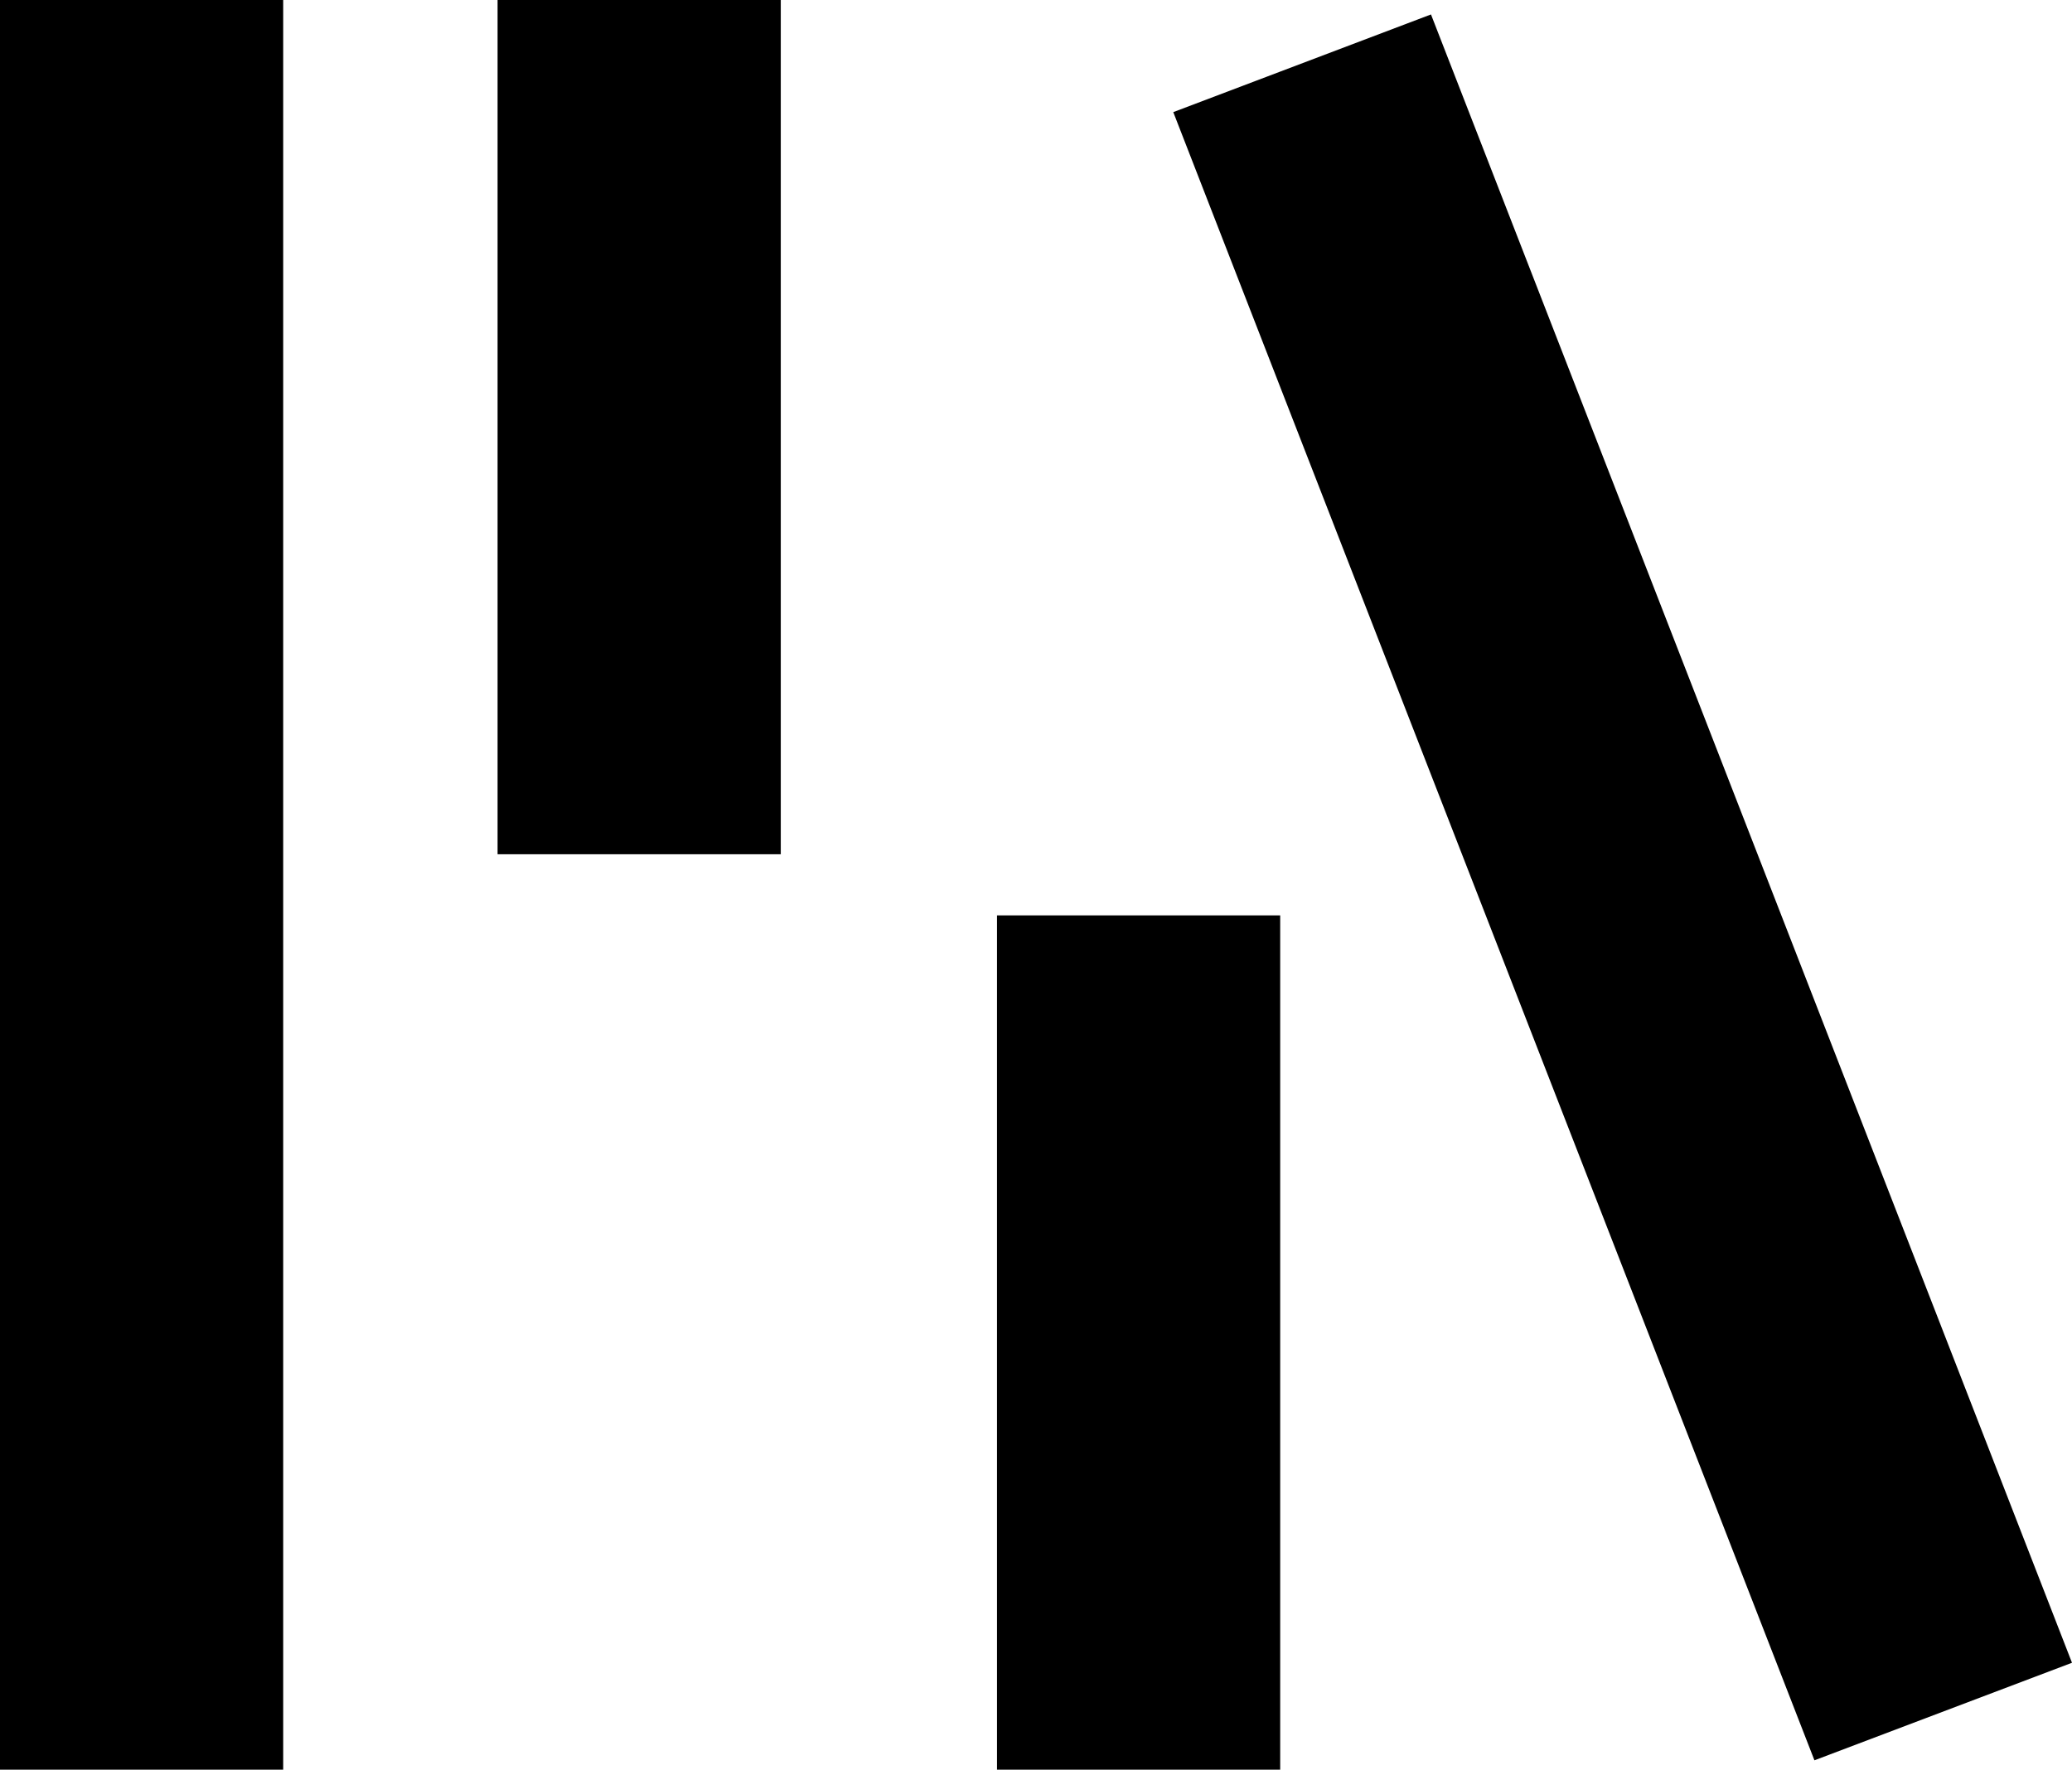
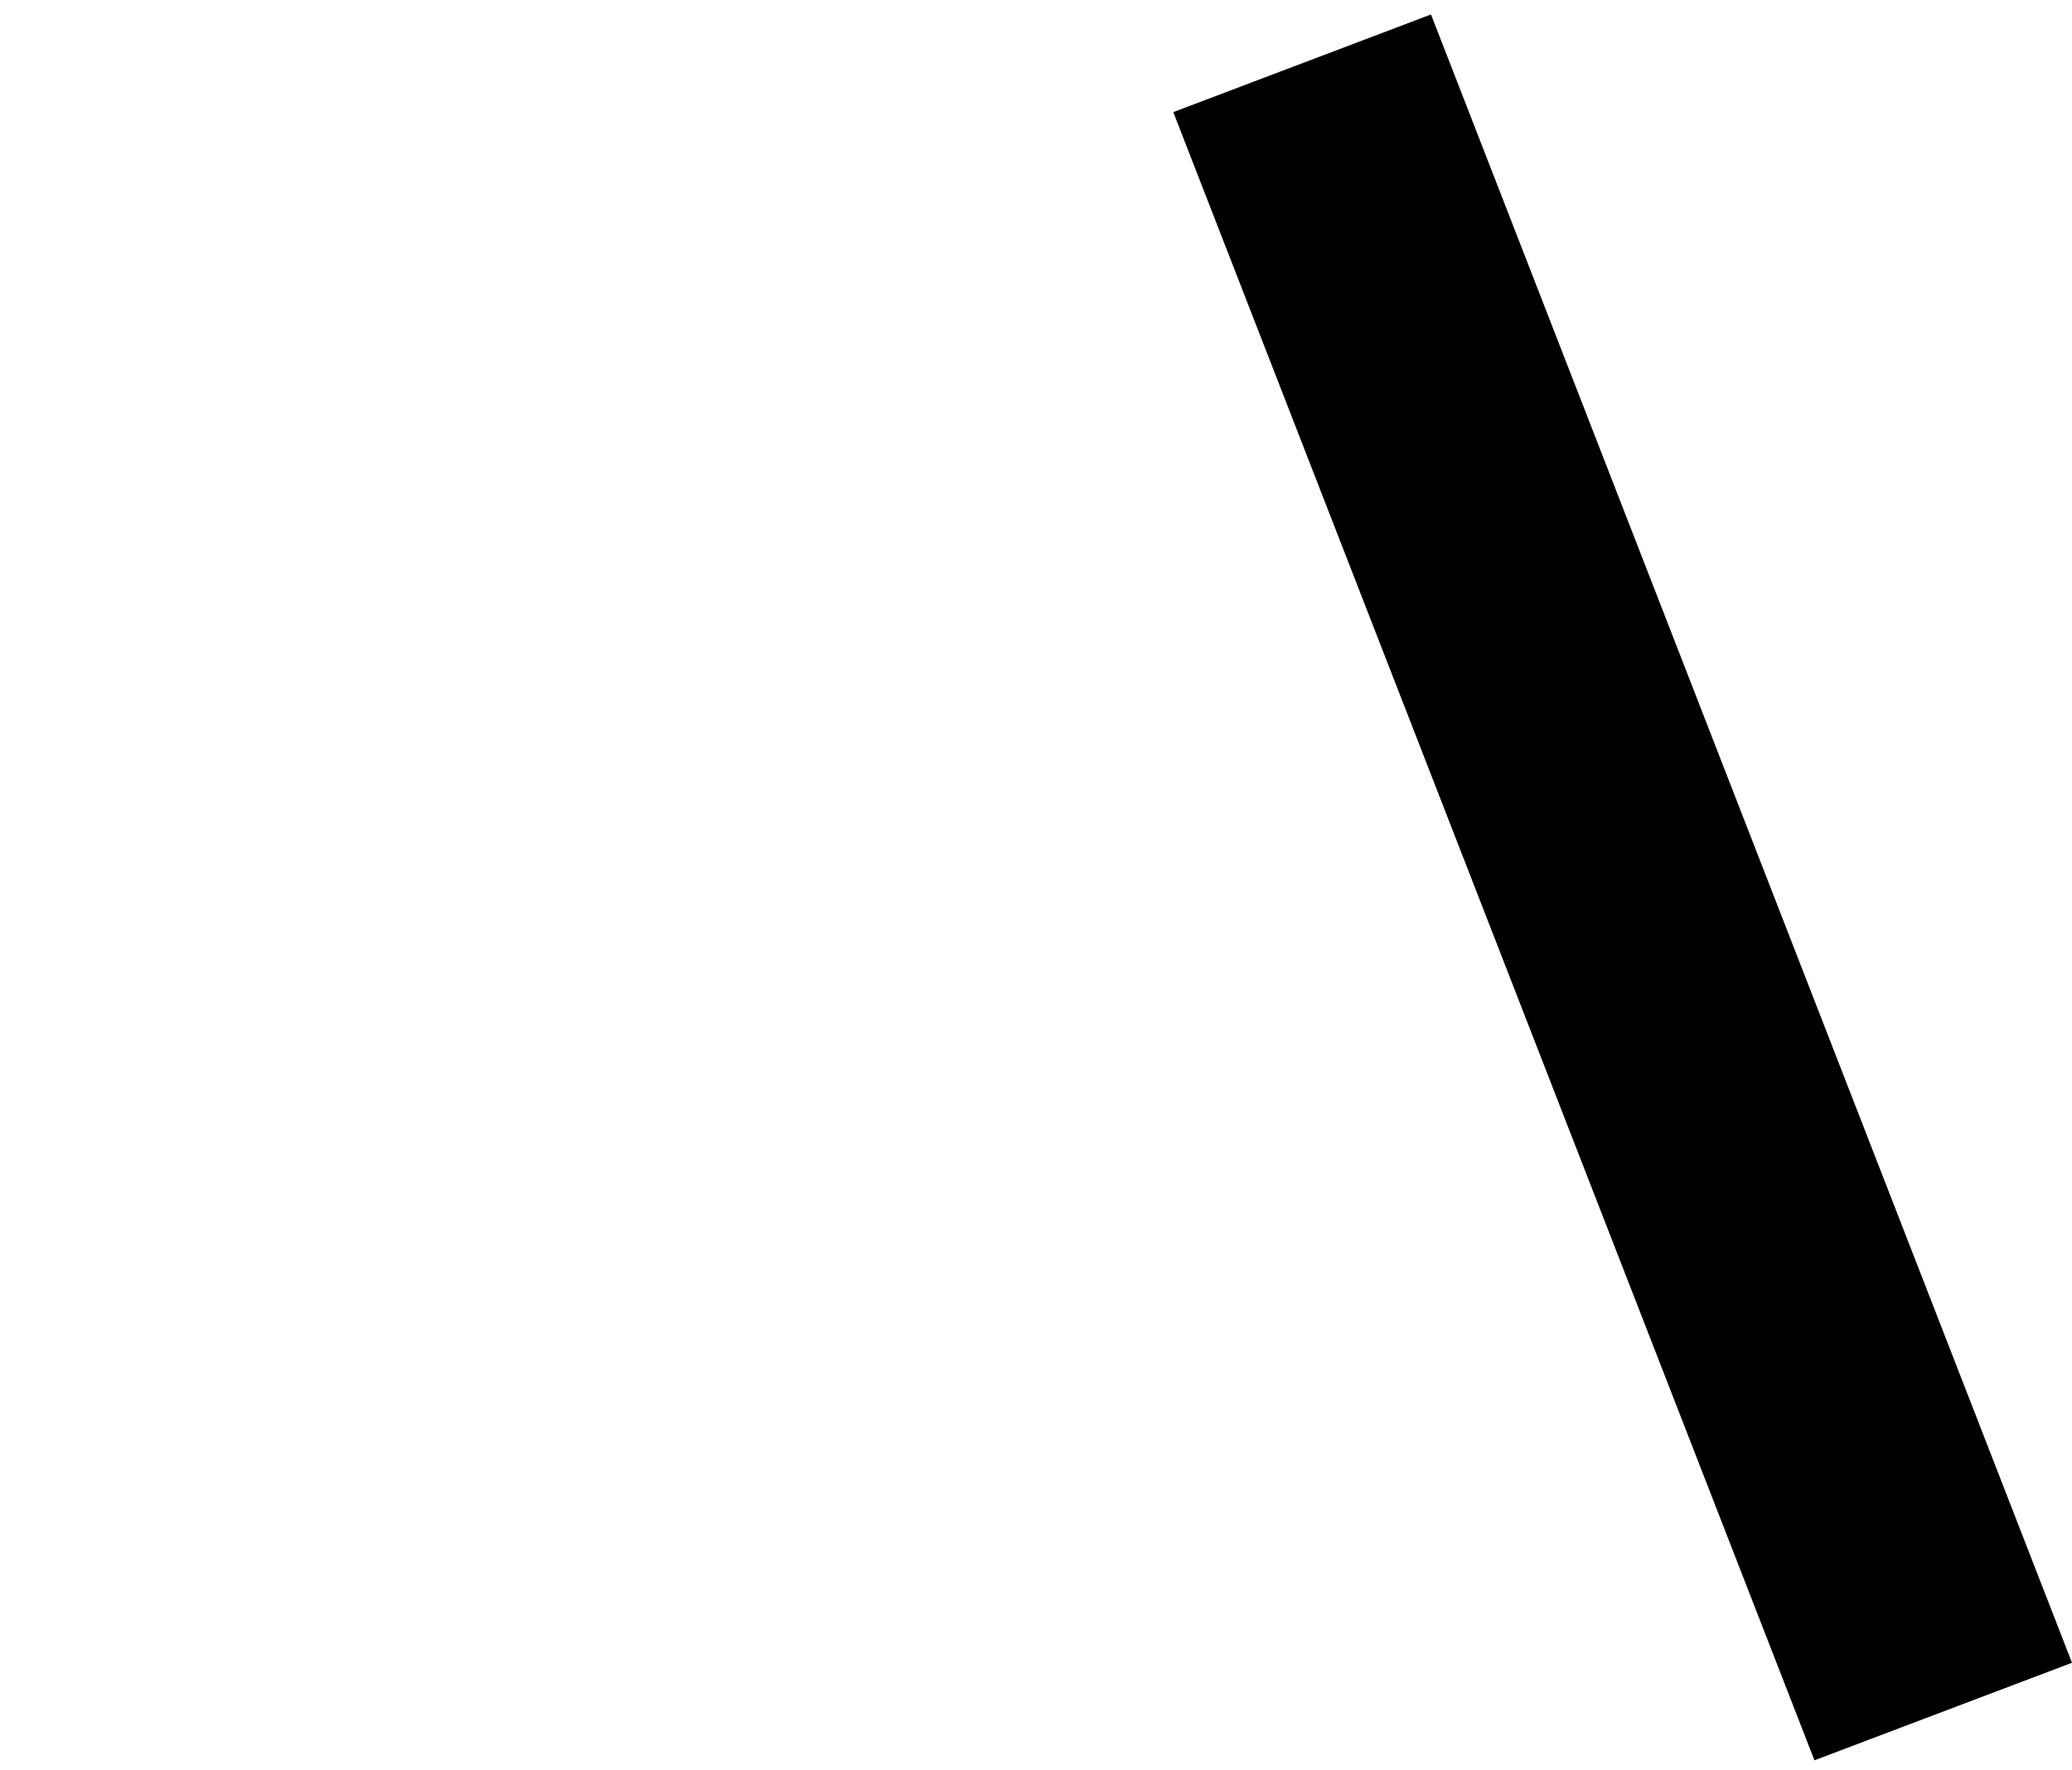
<svg xmlns="http://www.w3.org/2000/svg" id="Camada_3" data-name="Camada 3" viewBox="0 0 146.33 125">
  <defs>
    <style>
      .cls-1 {
        fill: #000;
        stroke-width: 0px;
      }
    </style>
  </defs>
-   <rect class="cls-1" width="20" height="125" />
  <polygon class="cls-1" points="146.33 117.45 128.14 124.34 82.86 7.92 101.06 1.02 146.33 117.45" />
-   <rect class="cls-1" x="35.14" width="20" height="60.34" />
-   <rect class="cls-1" x="70.41" y="64.66" width="20" height="60.34" />
</svg>